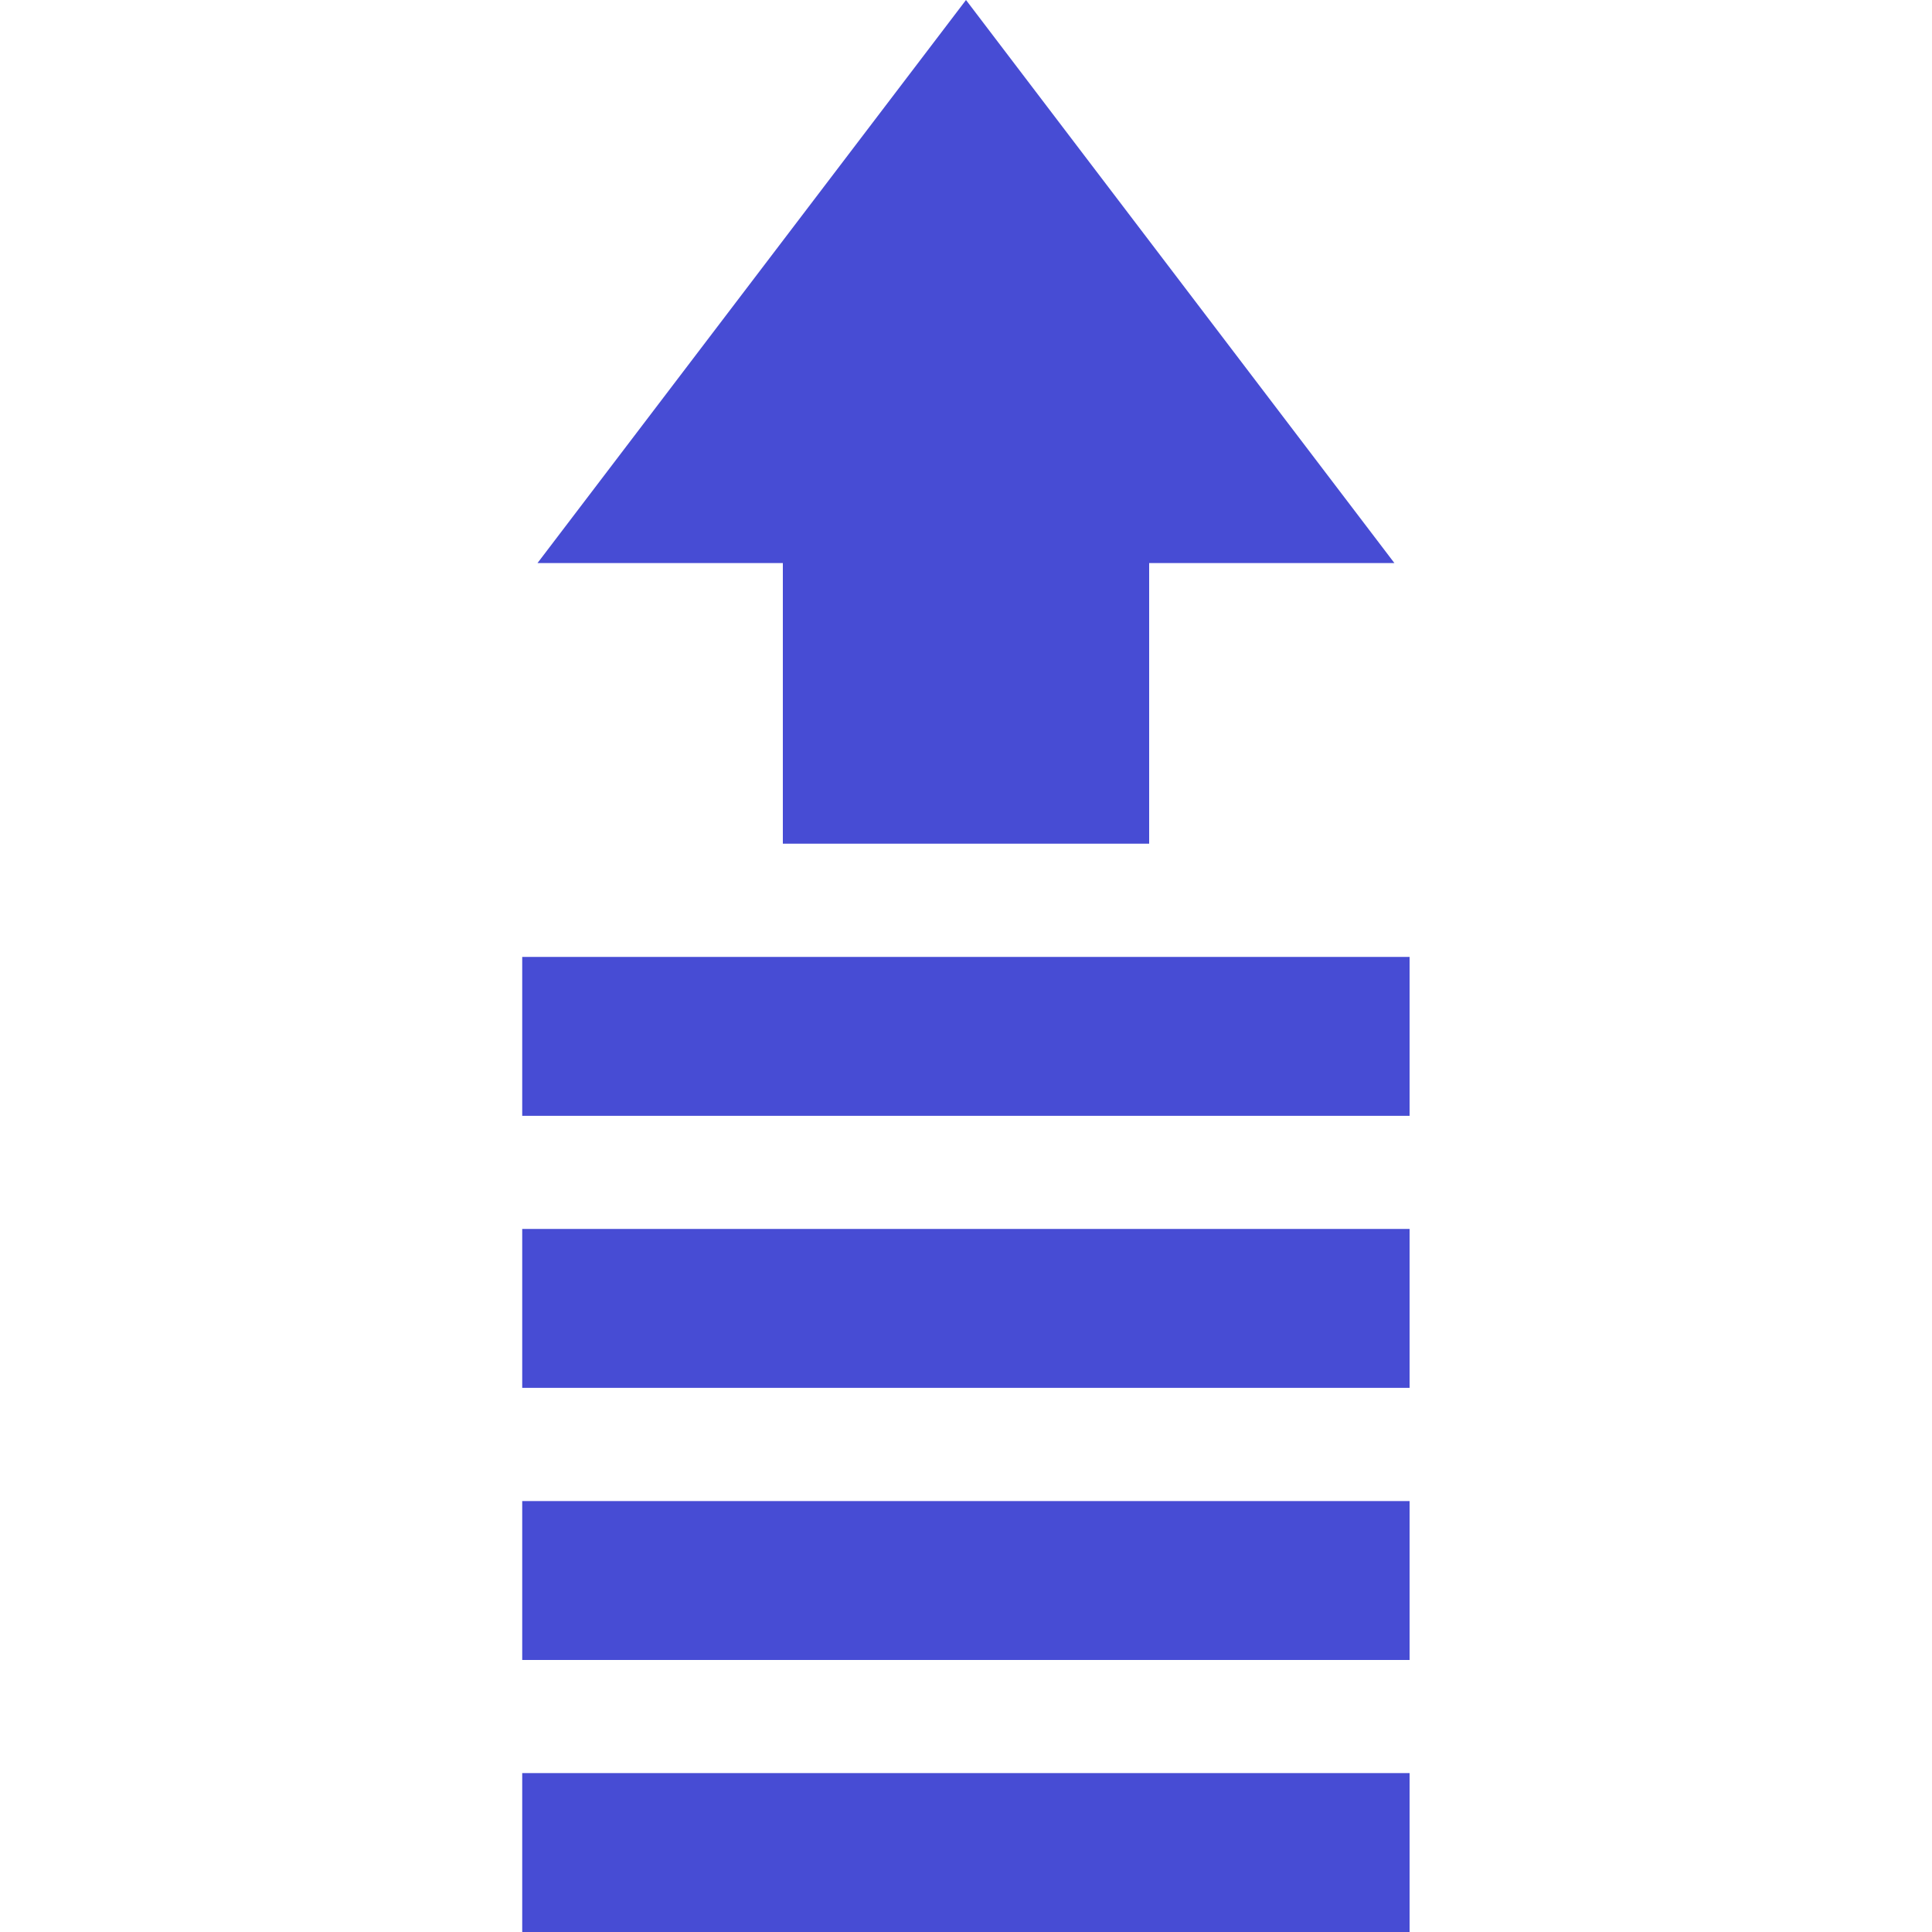
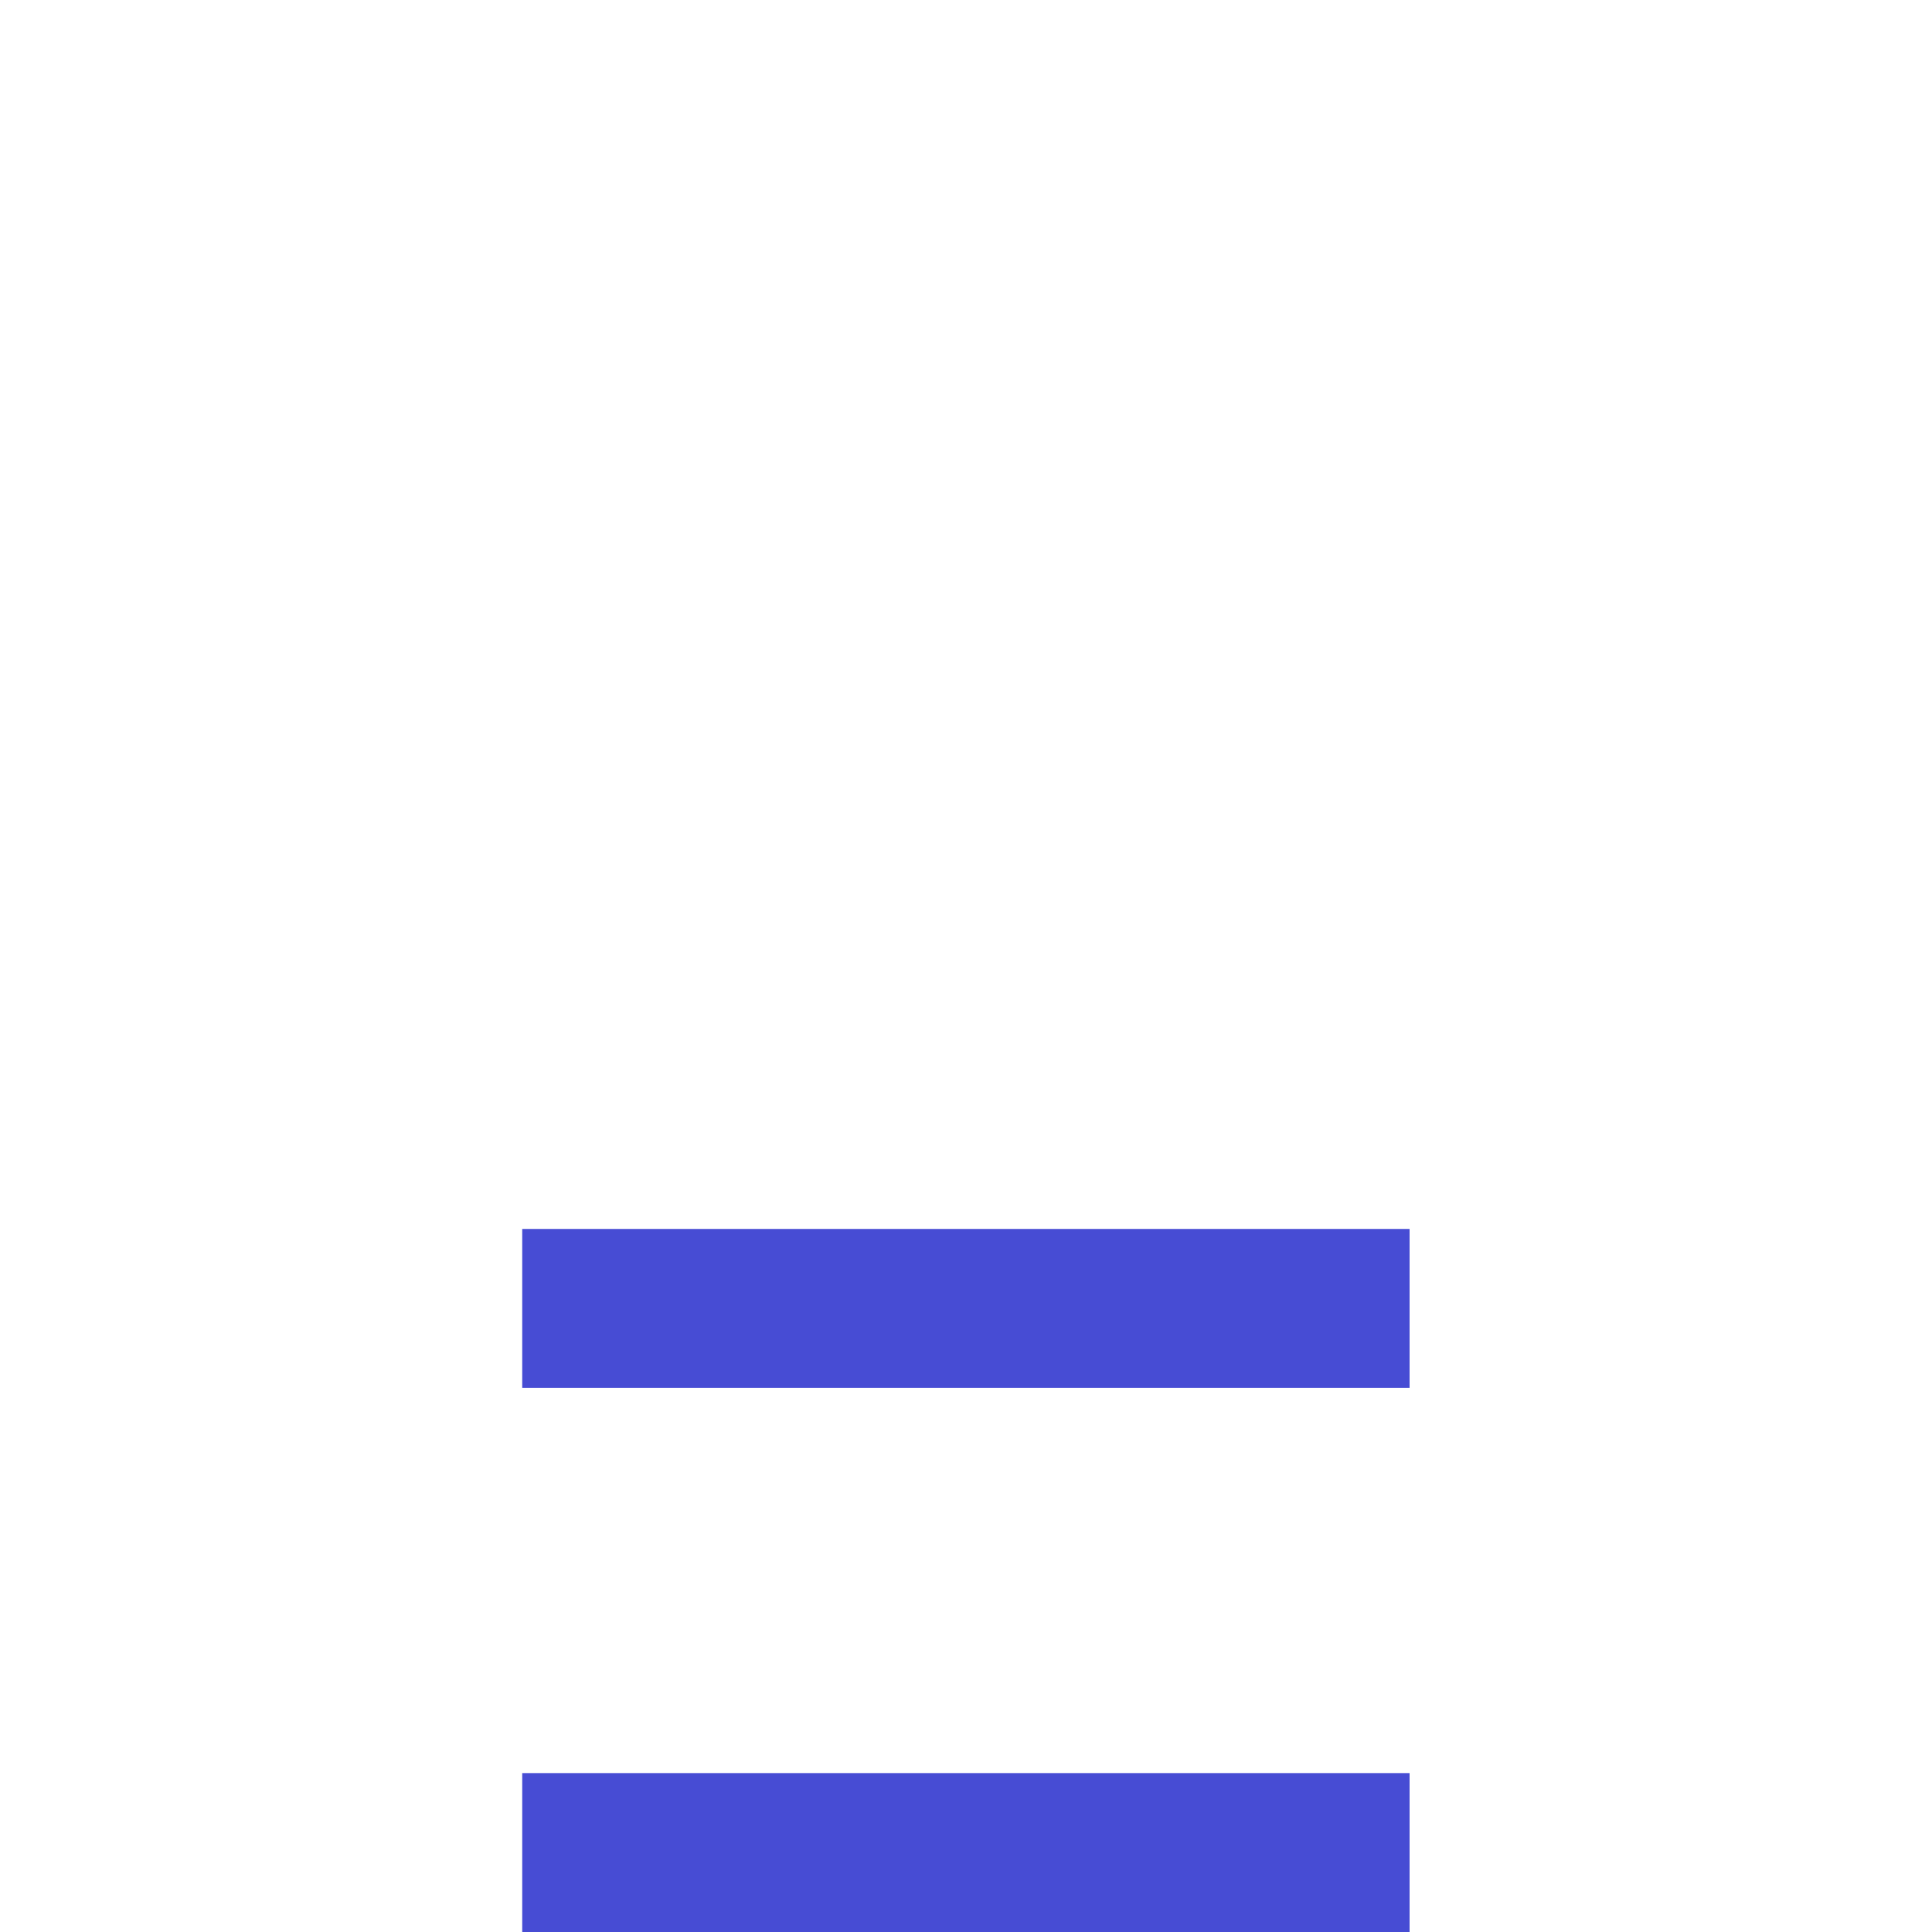
<svg xmlns="http://www.w3.org/2000/svg" width="20" height="20" viewBox="0 0 20 20" fill="none">
  <g id="Improve" clip-path="url(#clip0_404_2008)">
    <g id="Group">
-       <path id="Vector" d="M11.896 5.829H14.435L10 0L5.564 5.829H8.104V8.734H11.896V5.829Z" fill="#474CD4" />
      <path id="Vector_2" d="M5.406 18.355H14.592V20H5.406V18.355Z" fill="#474CD4" />
-       <path id="Vector_3" d="M5.406 15.539H14.592V17.184H5.406V15.539Z" fill="#474CD4" />
      <path id="Vector_4" d="M5.406 12.722H14.592V14.367H5.406V12.722Z" fill="#474CD4" />
-       <path id="Vector_5" d="M5.406 9.906H14.592V11.551H5.406V9.906Z" fill="#474CD4" />
    </g>
  </g>
  <defs>
    <clipPath id="clip0_404_2008">
      <rect width="20" height="20" fill="white" />
    </clipPath>
  </defs>
</svg>